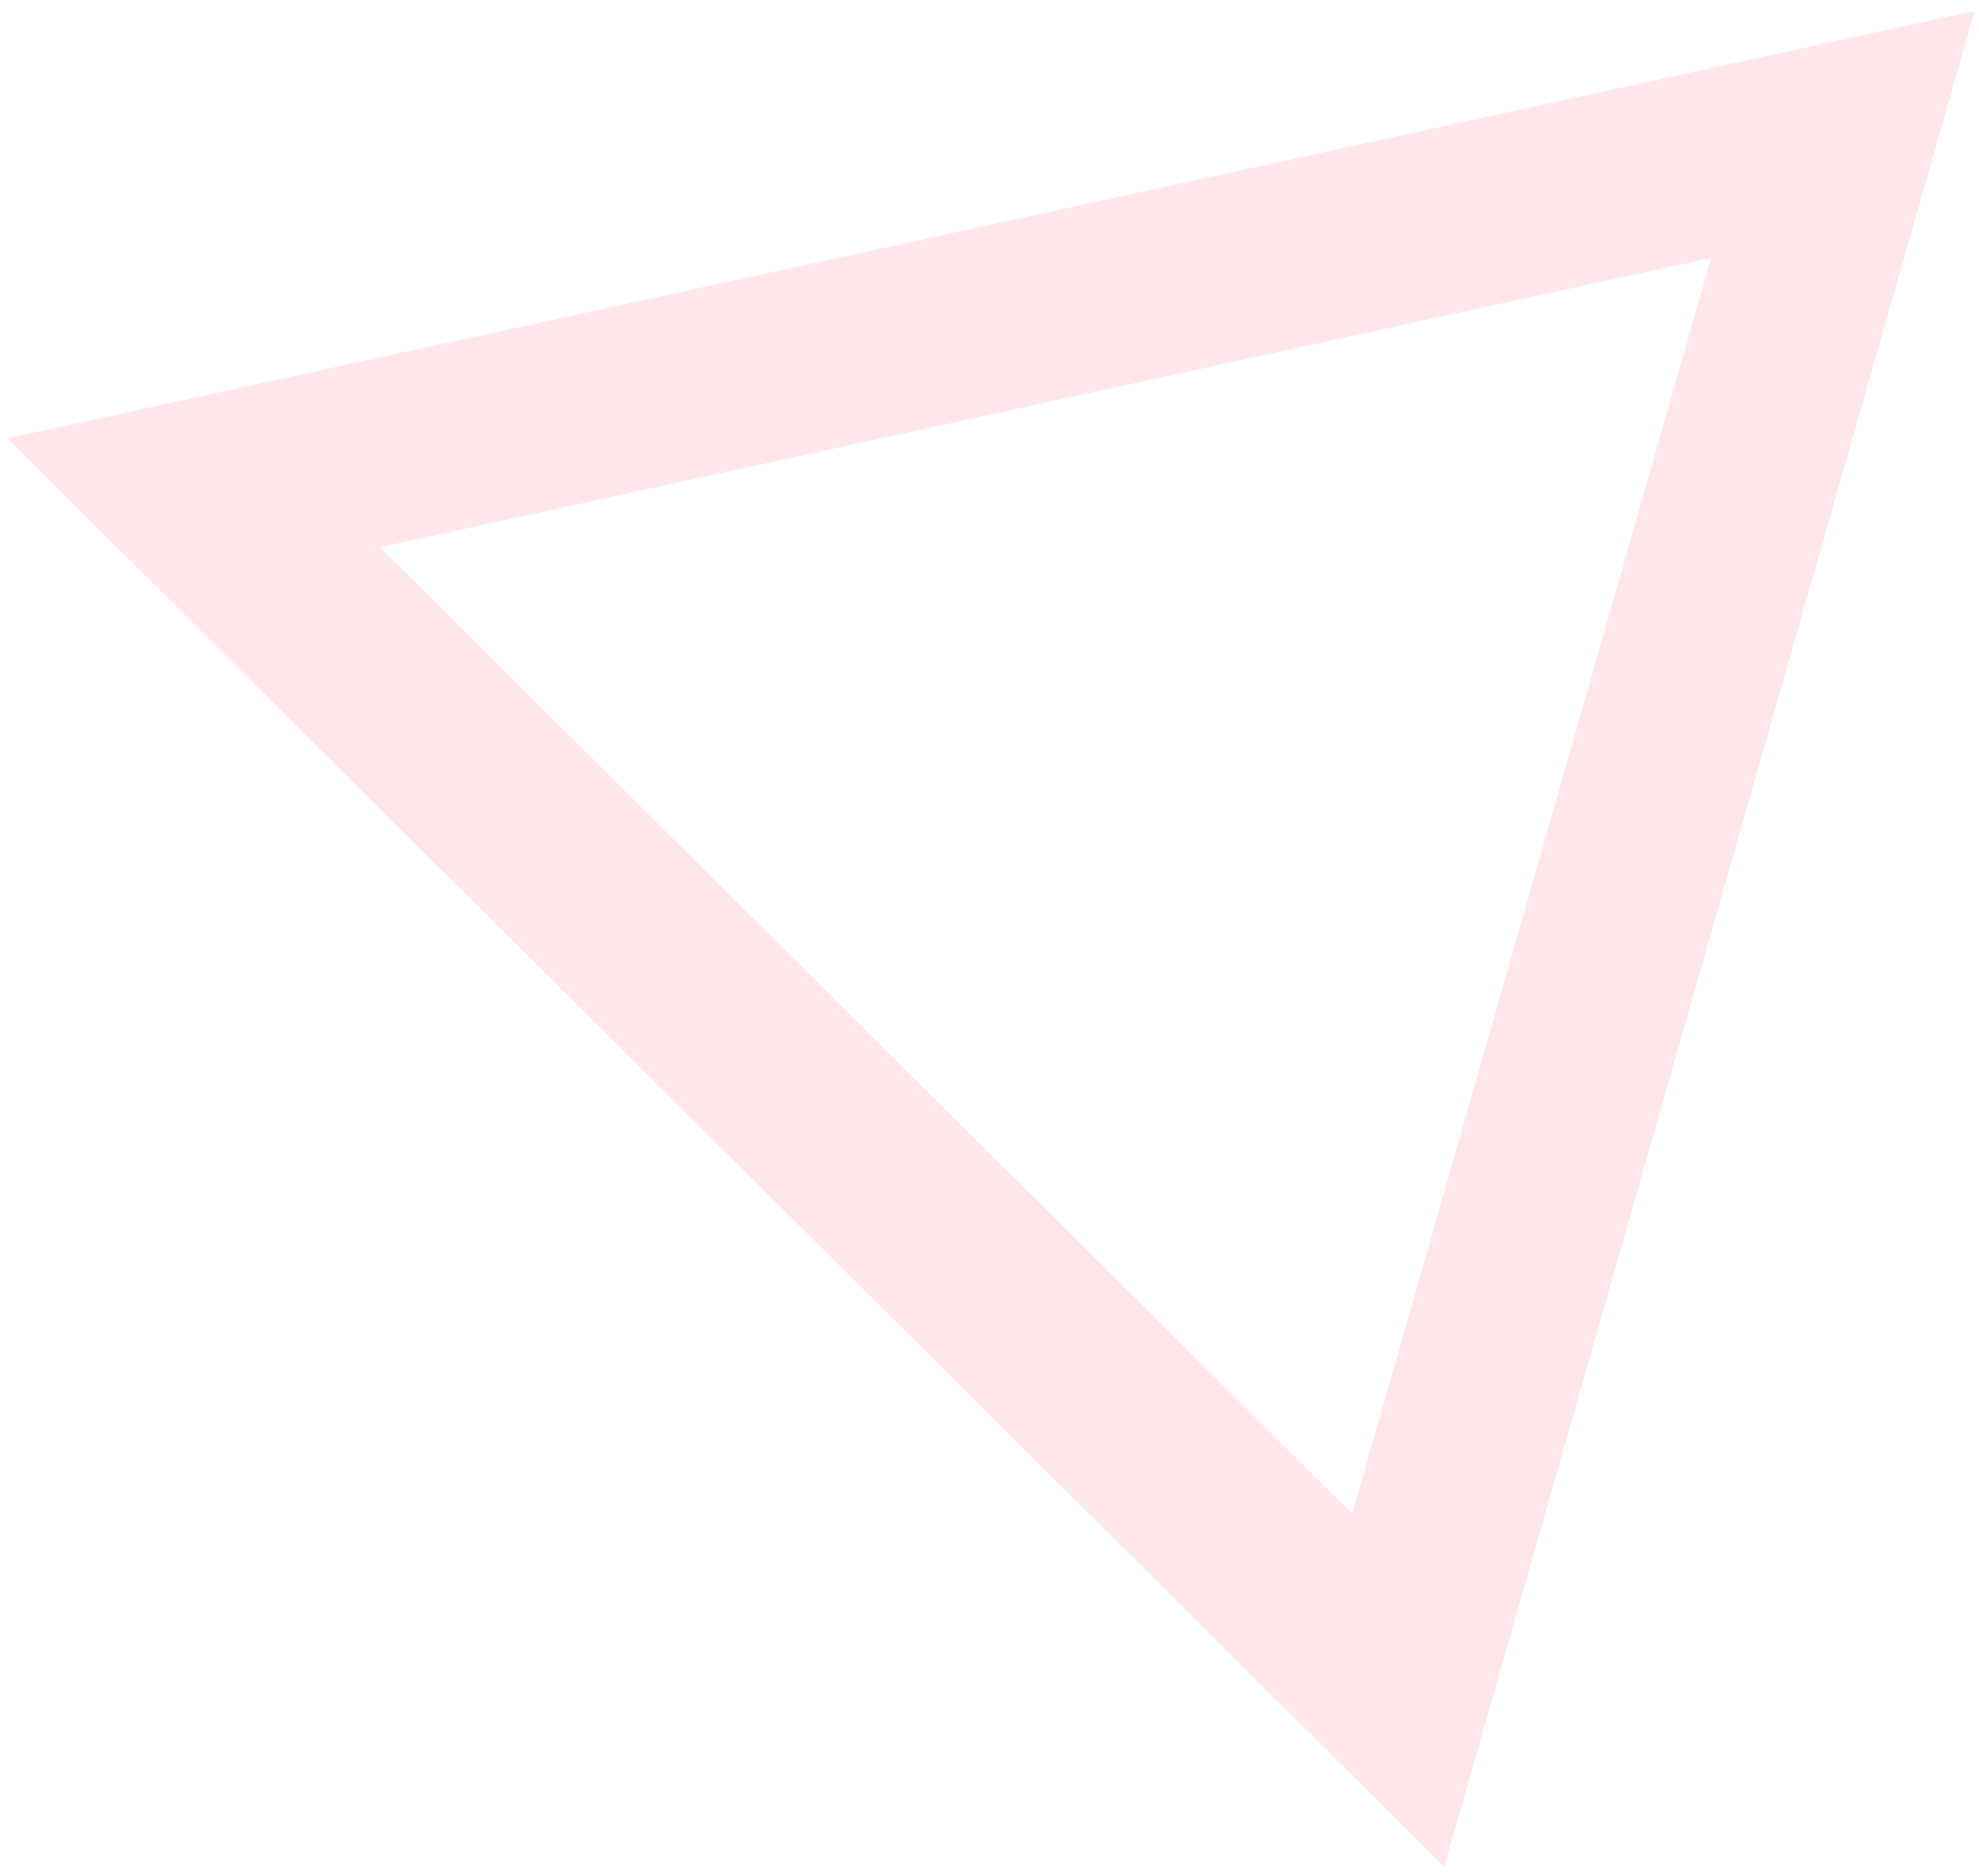
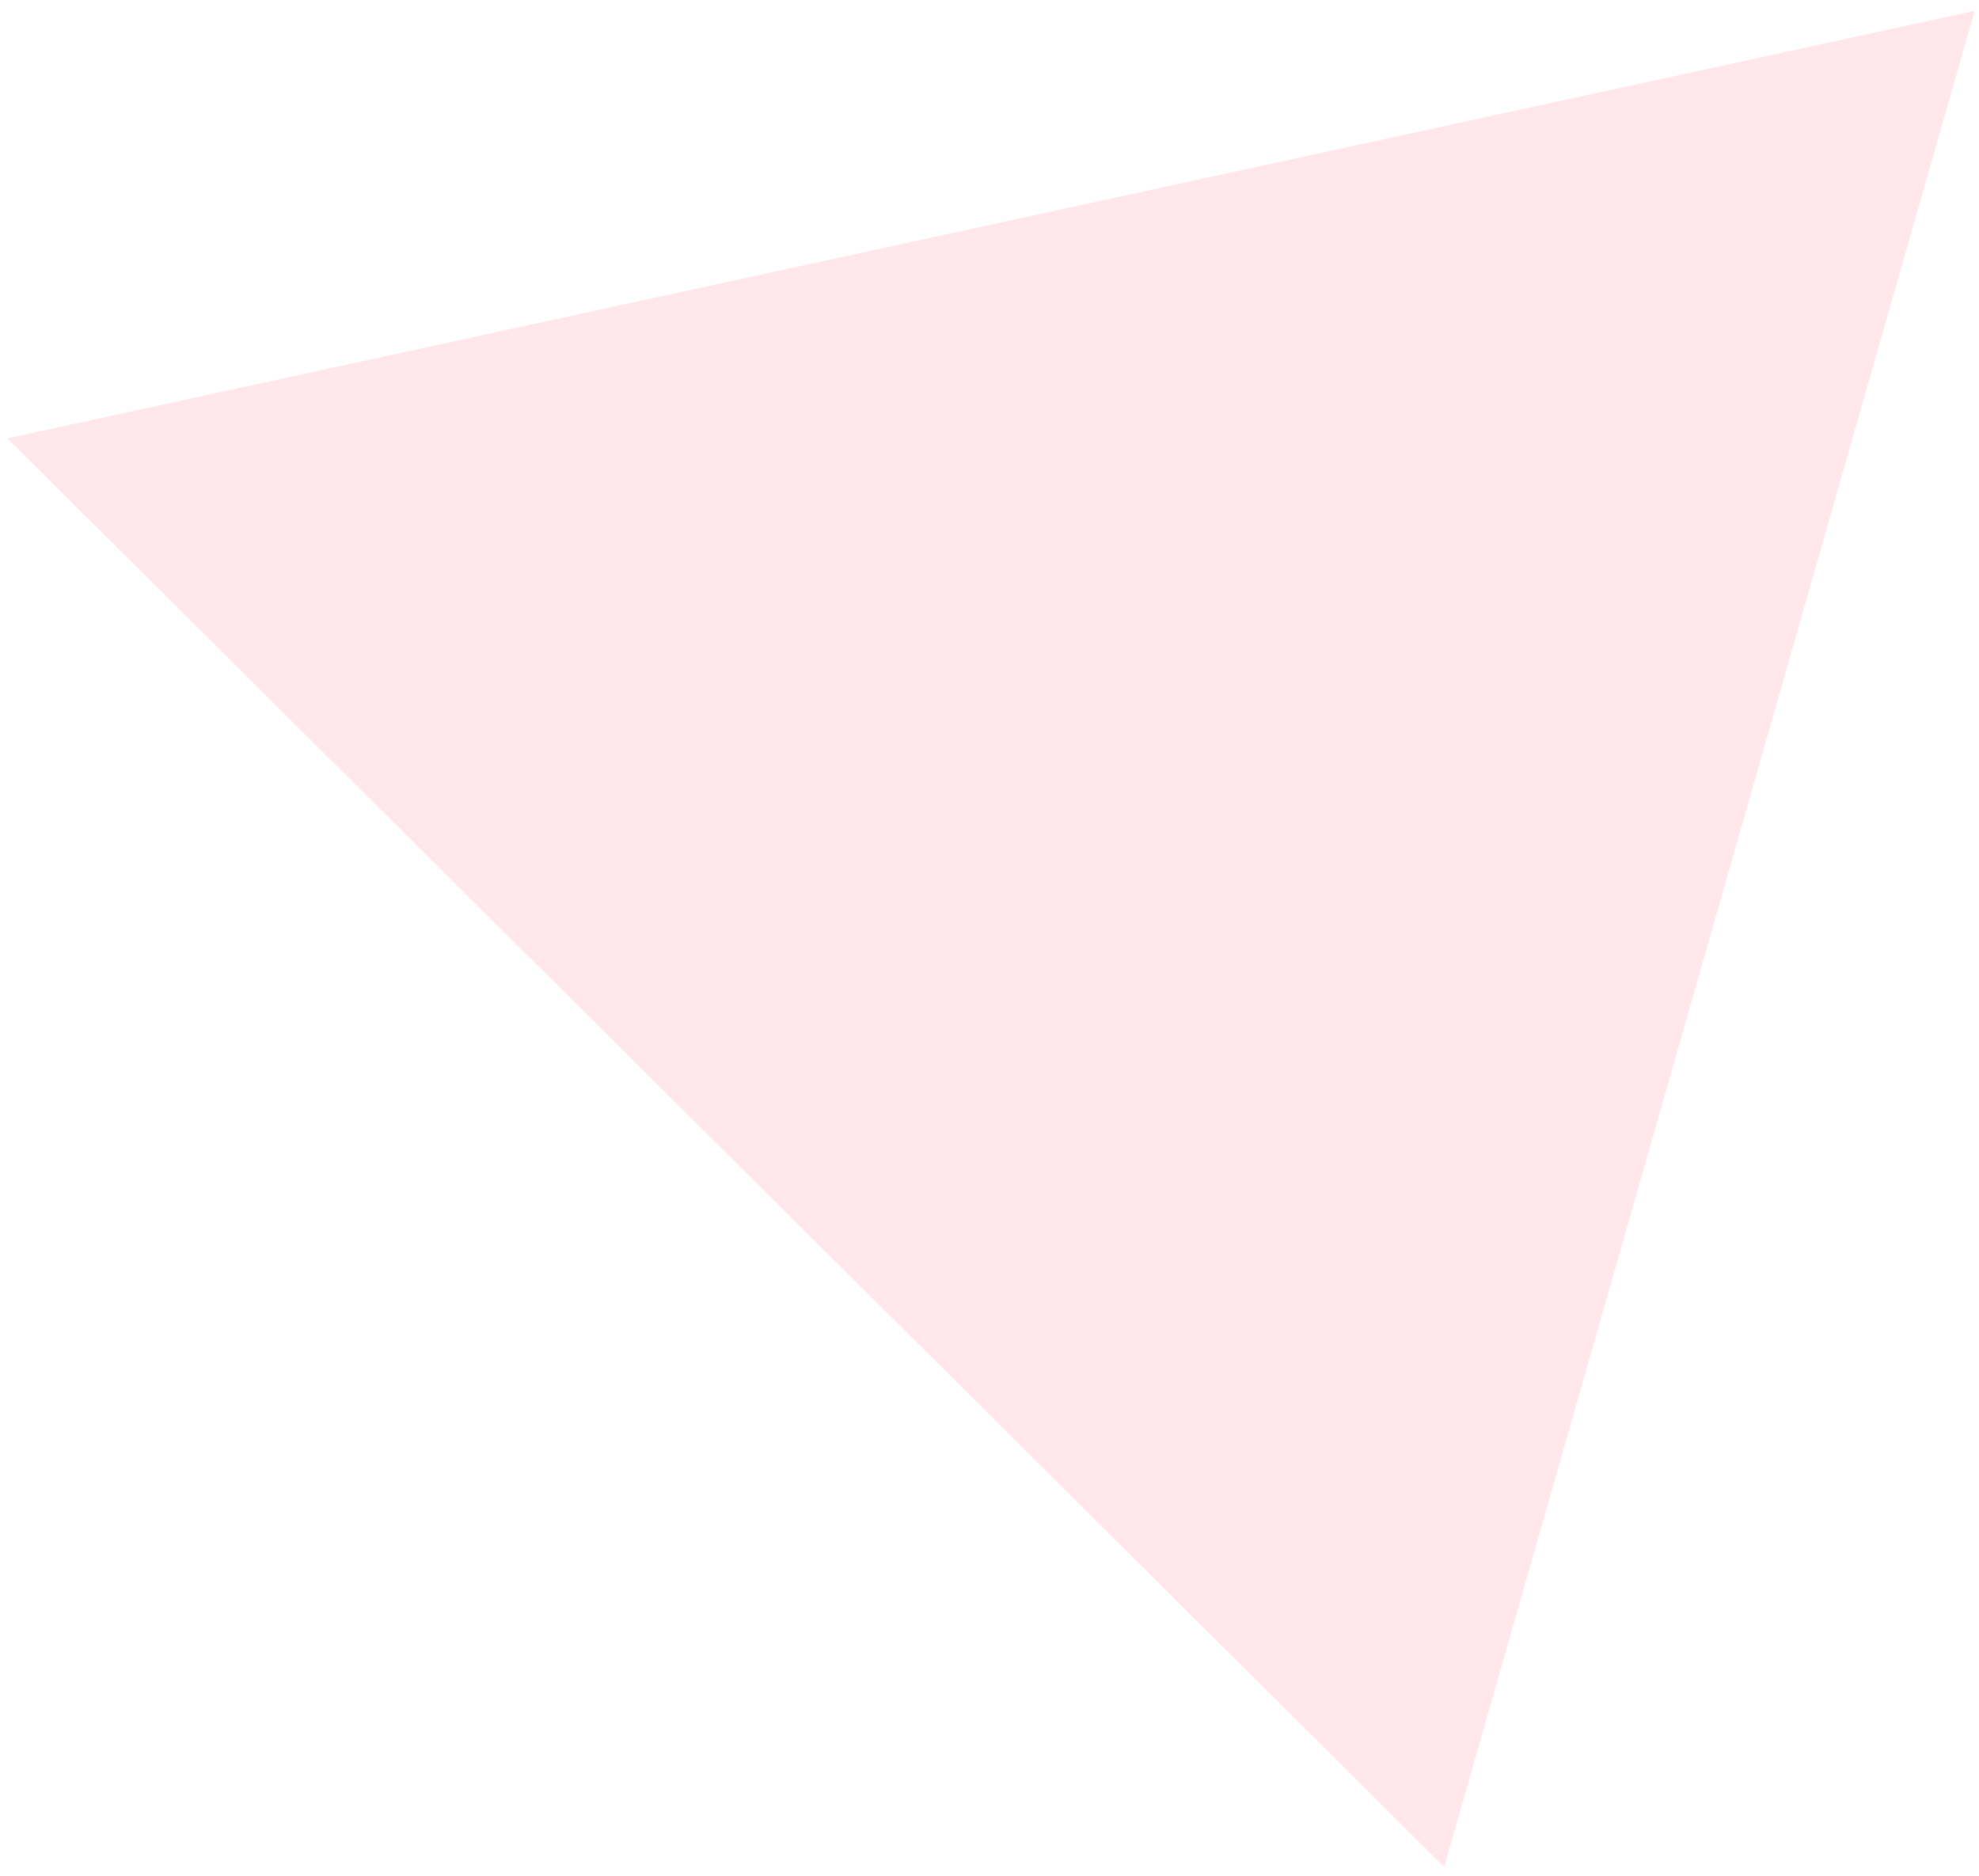
<svg xmlns="http://www.w3.org/2000/svg" width="115" height="109" viewBox="0 0 115 109" fill="none">
-   <path d="M99.436 14.988L78.577 87.978L22.076 31.8L99.436 14.988ZM114.747 0.632L0.431 25.475L83.923 108.491L114.747 0.632Z" fill="#FFDCE3" fill-opacity="0.68" />
+   <path d="M99.436 14.988L78.577 87.978L99.436 14.988ZM114.747 0.632L0.431 25.475L83.923 108.491L114.747 0.632Z" fill="#FFDCE3" fill-opacity="0.68" />
</svg>